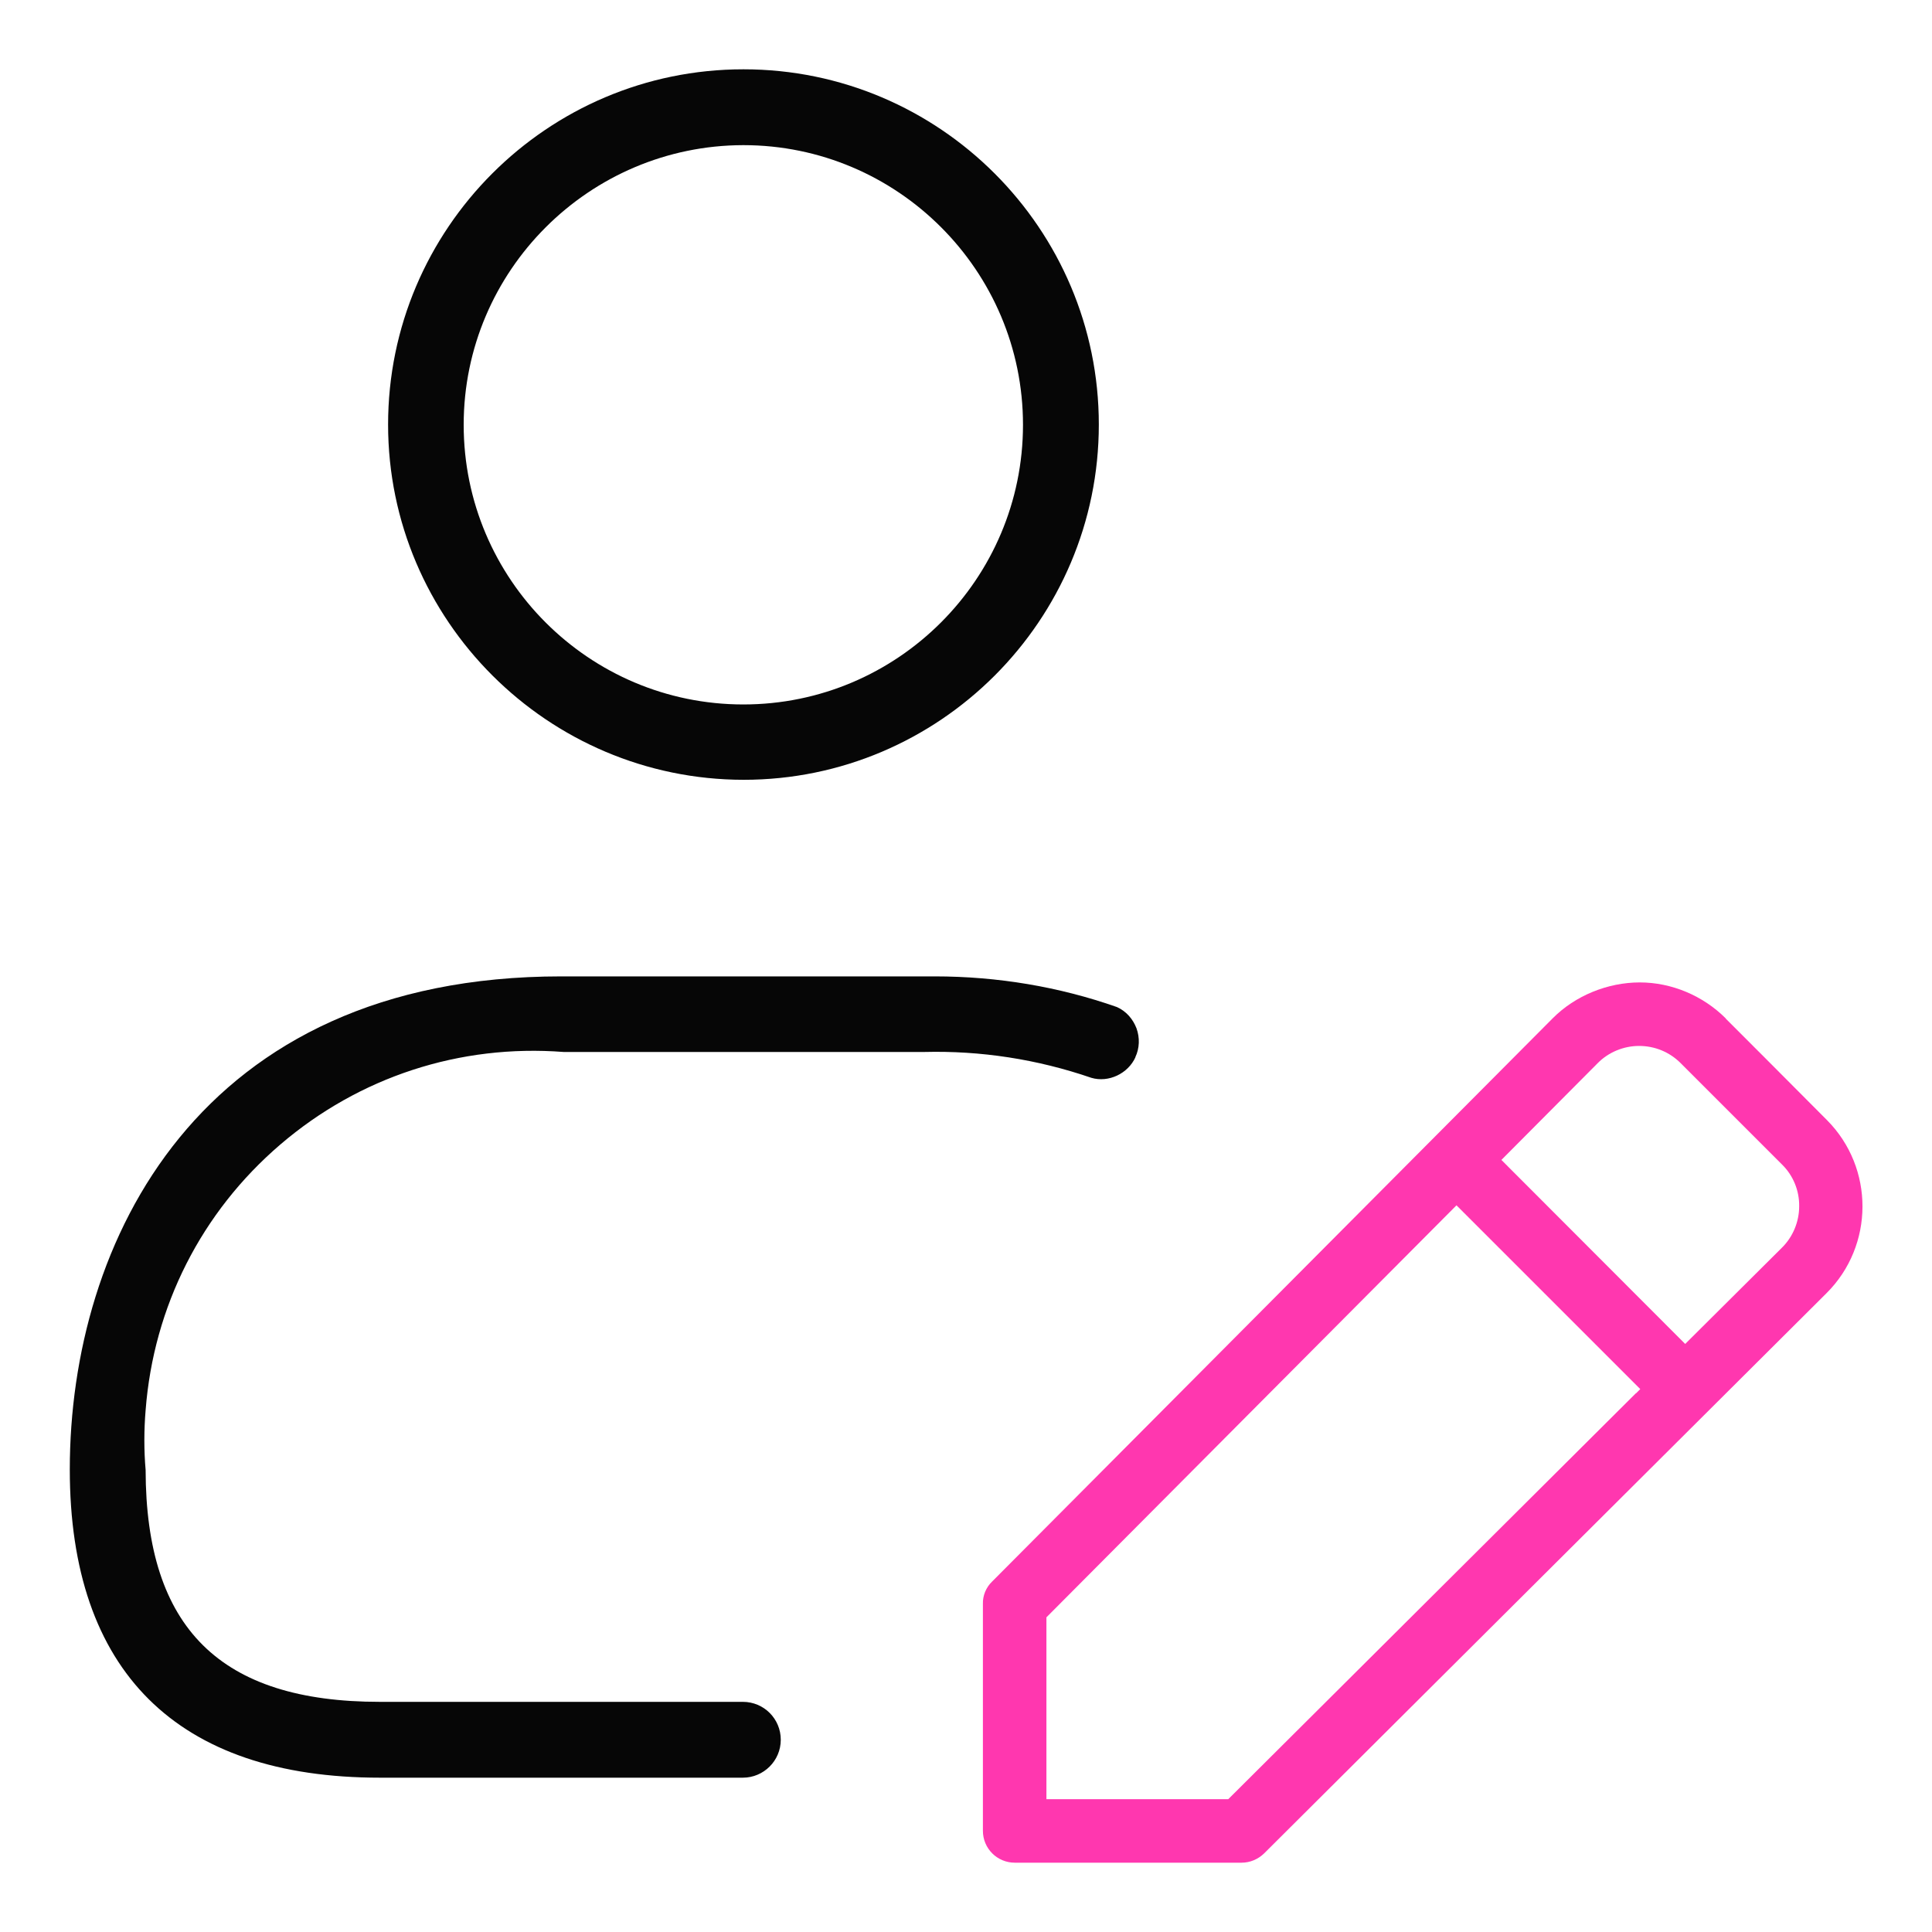
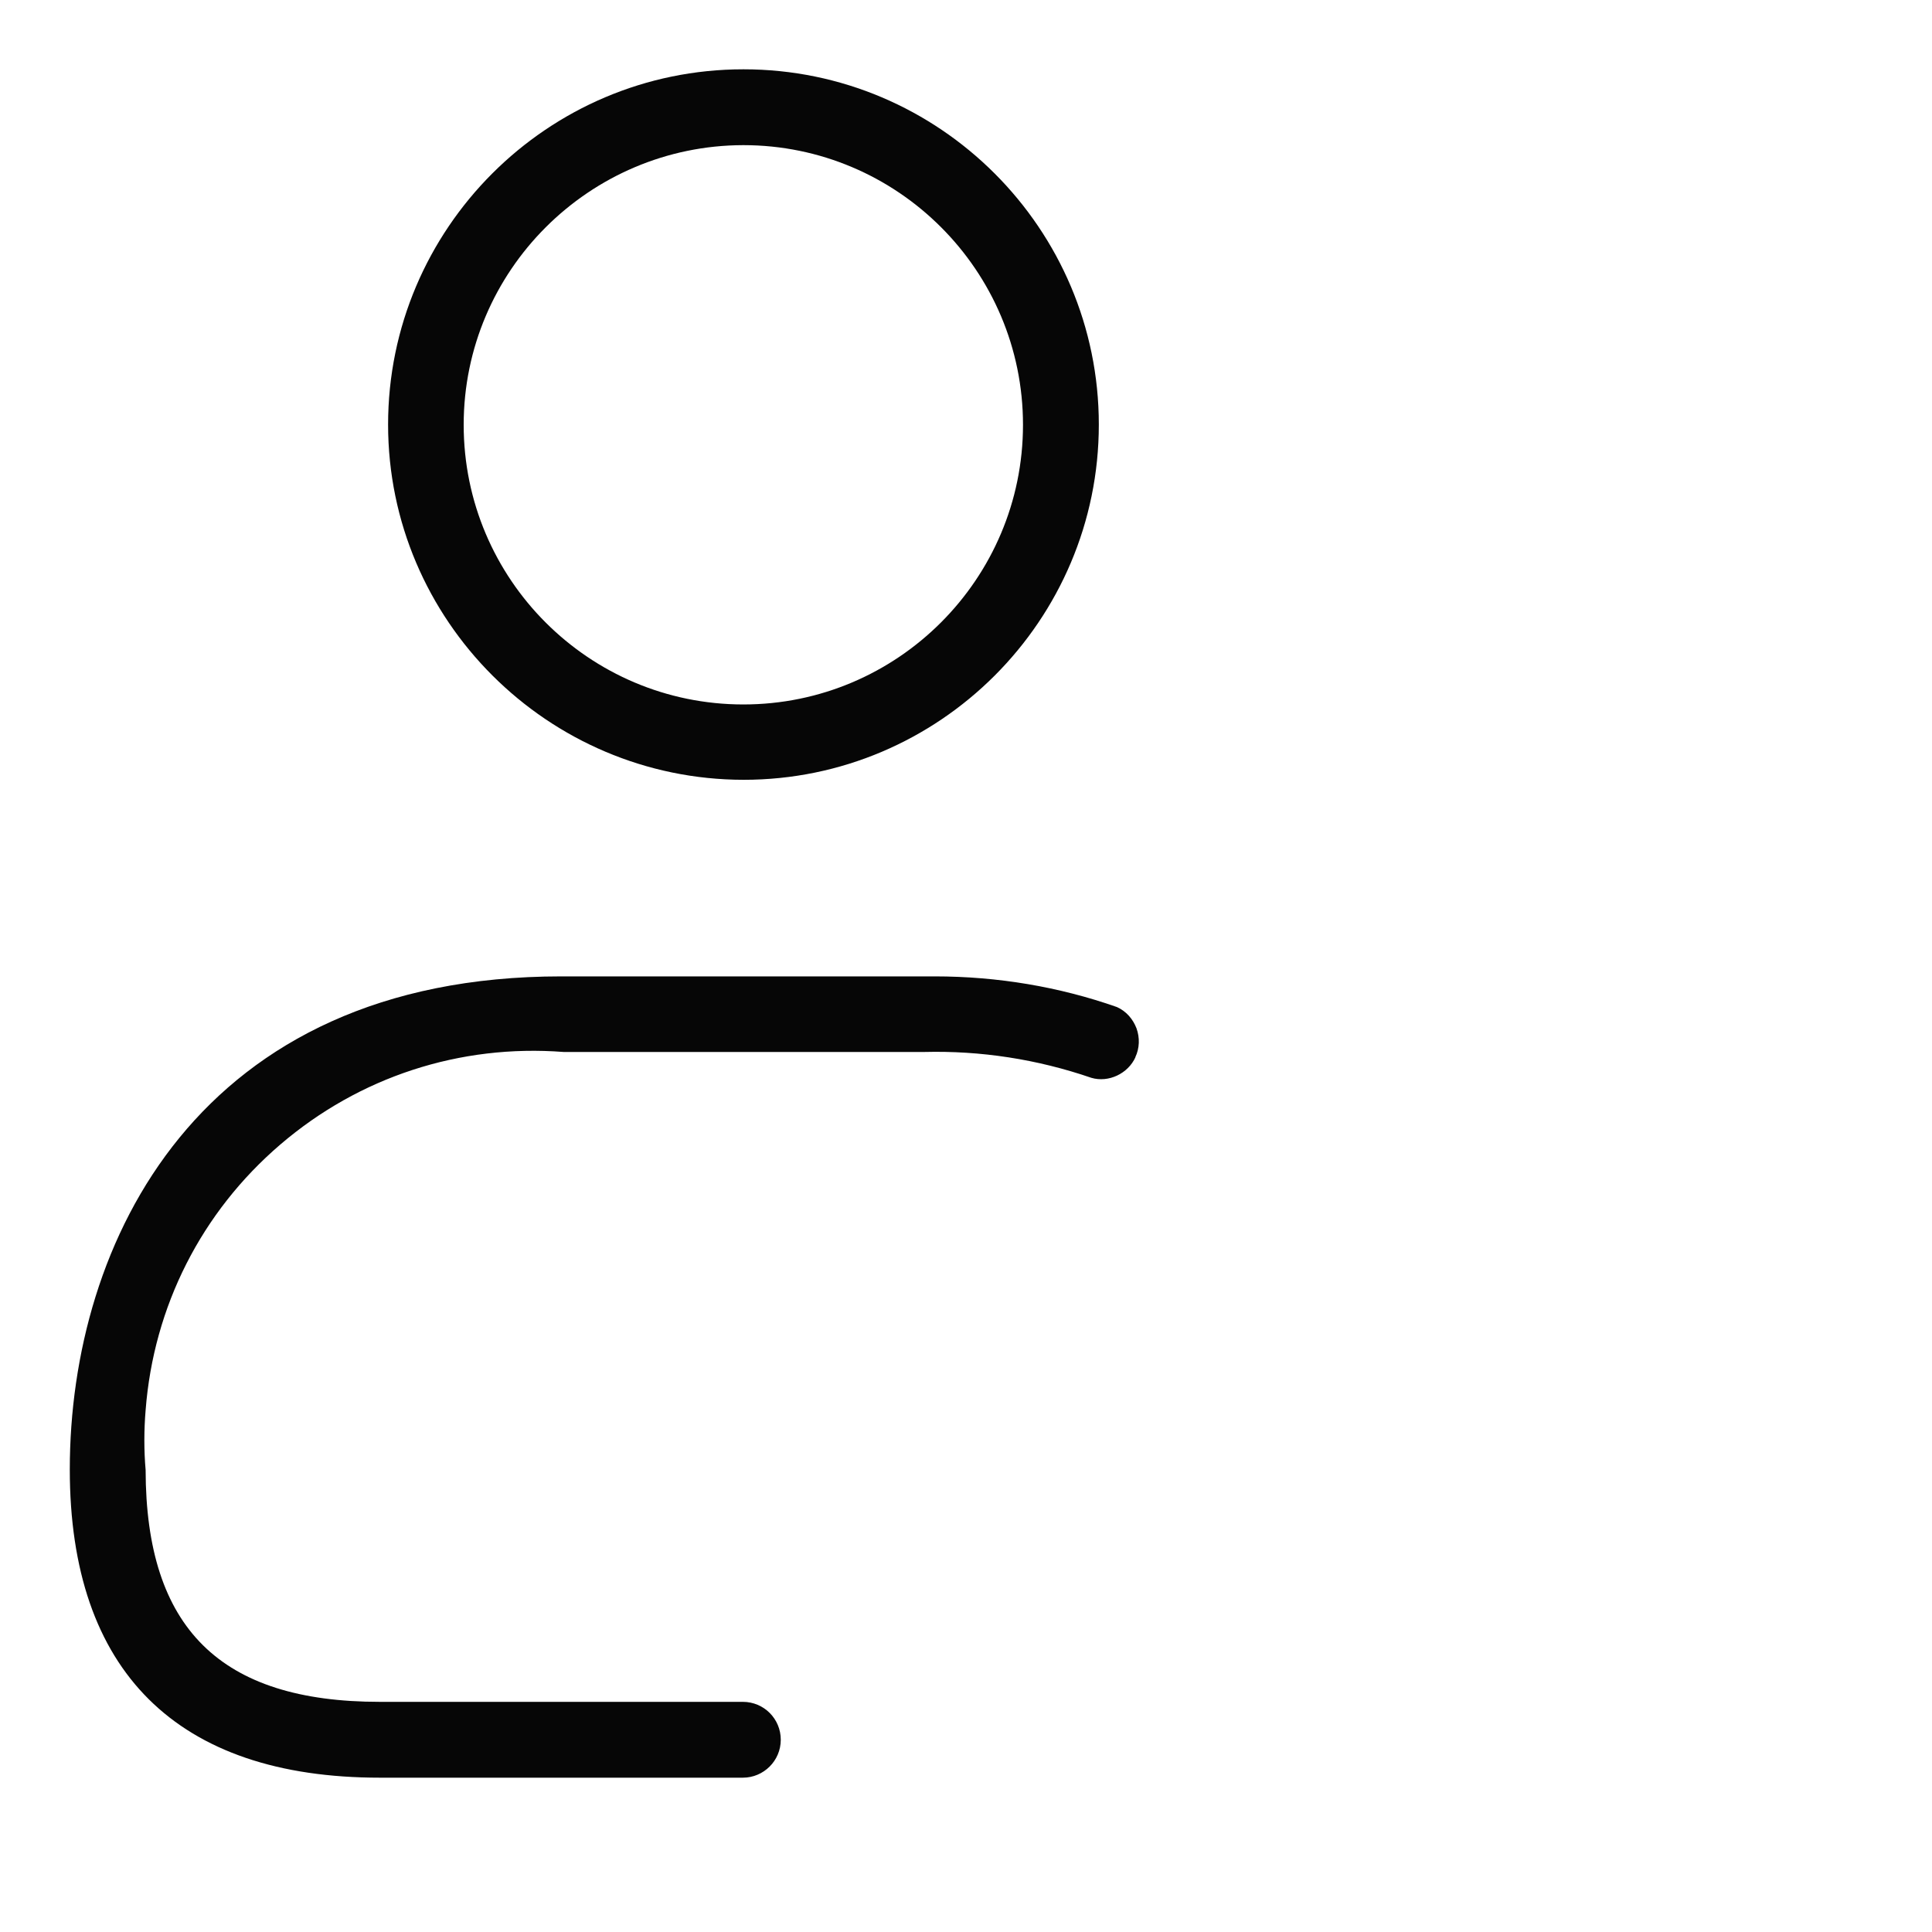
<svg xmlns="http://www.w3.org/2000/svg" width="80" height="80" viewBox="0 0 80 80" fill="none">
  <path d="M47.01 43.78C47.19 43.4 47.2 42.97 47.06 42.58C46.91 42.19 46.63 41.87 46.25 41.7C43.86 40.86 41.31 40.43 38.7 40.43H38.29H23.24C8.22 40.43 2.89 51.43 2.89 60.85C2.89 69.2 7.33 73.61 15.73 73.61H30.76C31.62 73.61 32.33 72.91 32.33 72.04C32.33 71.17 31.63 70.47 30.76 70.47H15.73C9.12 70.47 6.04 67.42 6.03 60.87C5.96 60.07 5.96 59.22 6.03 58.39C6.36 54.1 8.34 50.19 11.61 47.39C14.88 44.59 19.04 43.23 23.34 43.56H38.27C40.61 43.5 42.95 43.86 45.19 44.63C45.9 44.84 46.71 44.46 47.02 43.77L47.01 43.78Z" fill="#060606" />
-   <path d="M71.46 42.17C70.52 41.23 69.22 40.68 67.9 40.68C66.58 40.68 65.23 41.22 64.29 42.17L41.08 65.49C40.83 65.73 40.69 66.07 40.7 66.41V75.81C40.7 76.54 41.29 77.13 42.02 77.13H51.41C51.76 77.13 52.09 76.99 52.34 76.75L75.63 53.55C77.61 51.58 77.62 48.36 75.65 46.38L73.1 43.82L71.46 42.18V42.17ZM67.74 57.69L50.86 74.5H43.33V66.97L43.4 66.9L60.31 49.91L67.92 57.52L67.74 57.7V57.69ZM73.79 48.22C74.25 48.67 74.51 49.3 74.5 49.95C74.5 50.59 74.24 51.22 73.78 51.67L69.78 55.65L62.17 48.03L66.15 44.03C66.6 43.57 67.23 43.31 67.87 43.31C68.52 43.31 69.13 43.56 69.59 44.02L73.78 48.21L73.79 48.22Z" fill="#FF37AF" />
  <path d="M30.78 2.87C22.67 2.87 16.07 9.47 16.07 17.58C16.07 25.68 22.68 32.28 30.79 32.29C38.9 32.29 45.5 25.69 45.5 17.58C45.5 9.47 38.9 2.87 30.79 2.87H30.78ZM30.78 29.17C24.39 29.17 19.2 23.98 19.2 17.59C19.2 11.21 24.4 6.02 30.78 6.01C37.17 6.01 42.36 11.21 42.36 17.59C42.36 23.97 37.17 29.17 30.78 29.17Z" fill="#060606" />
</svg>